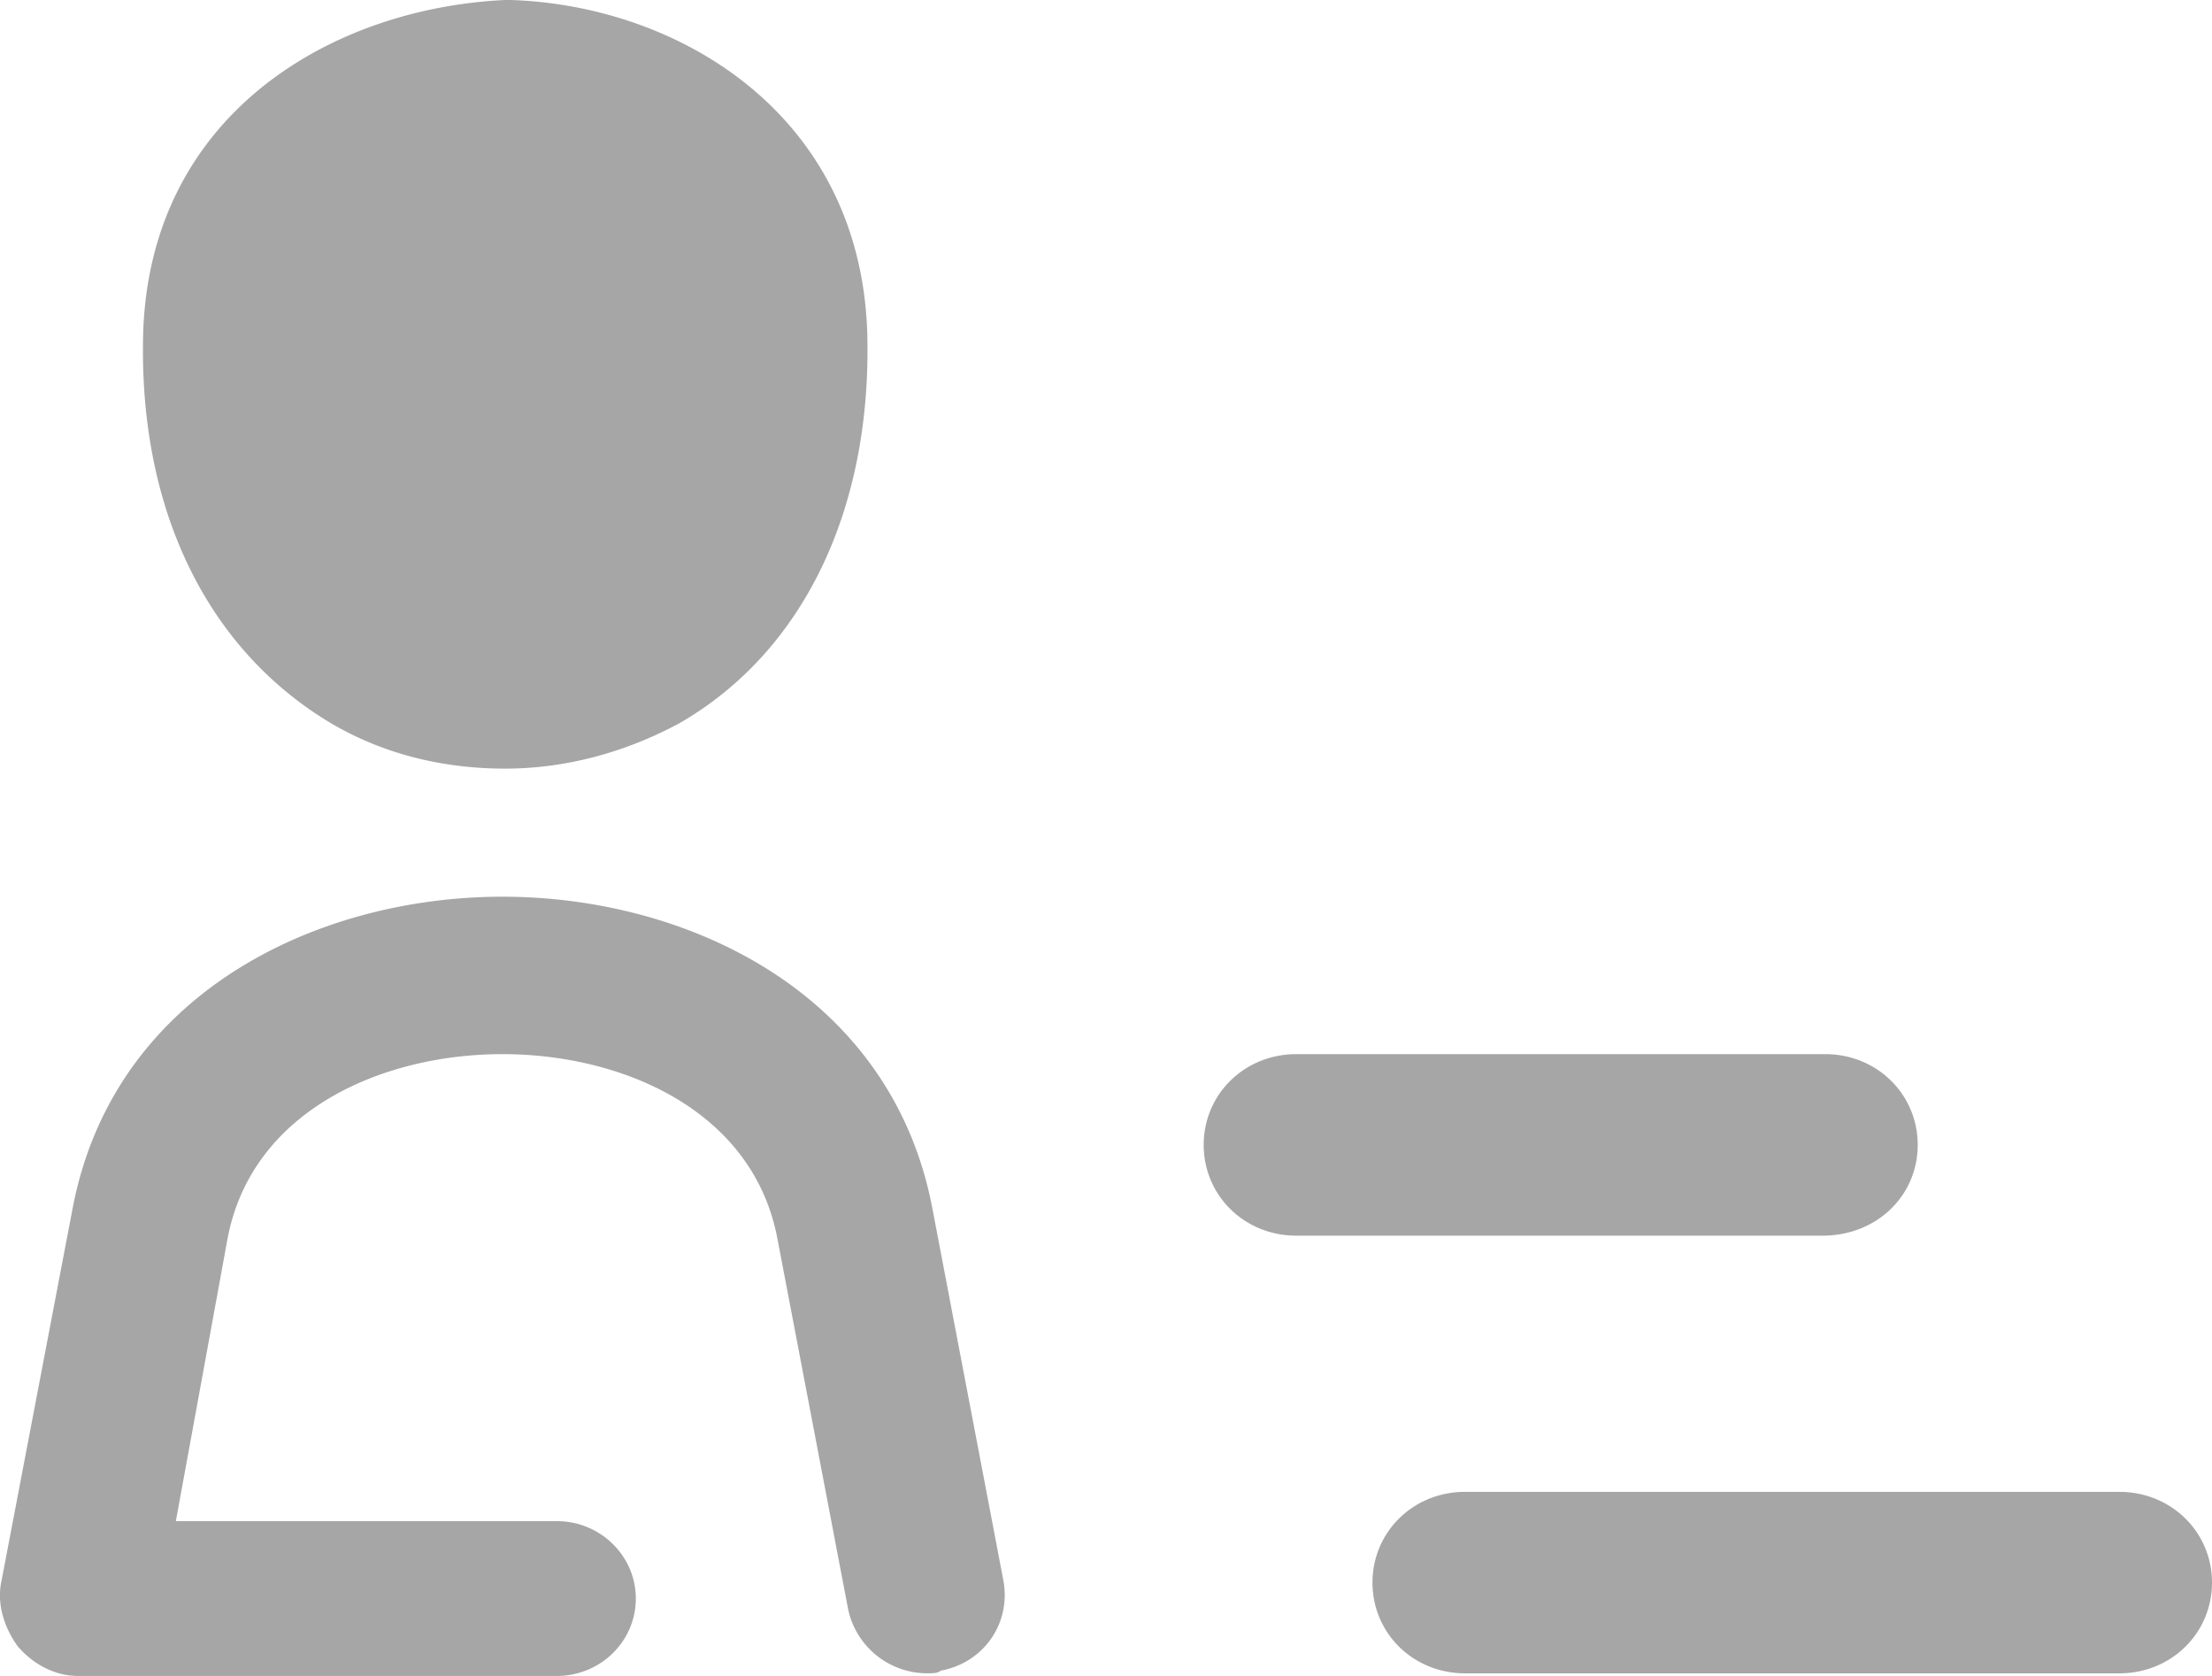
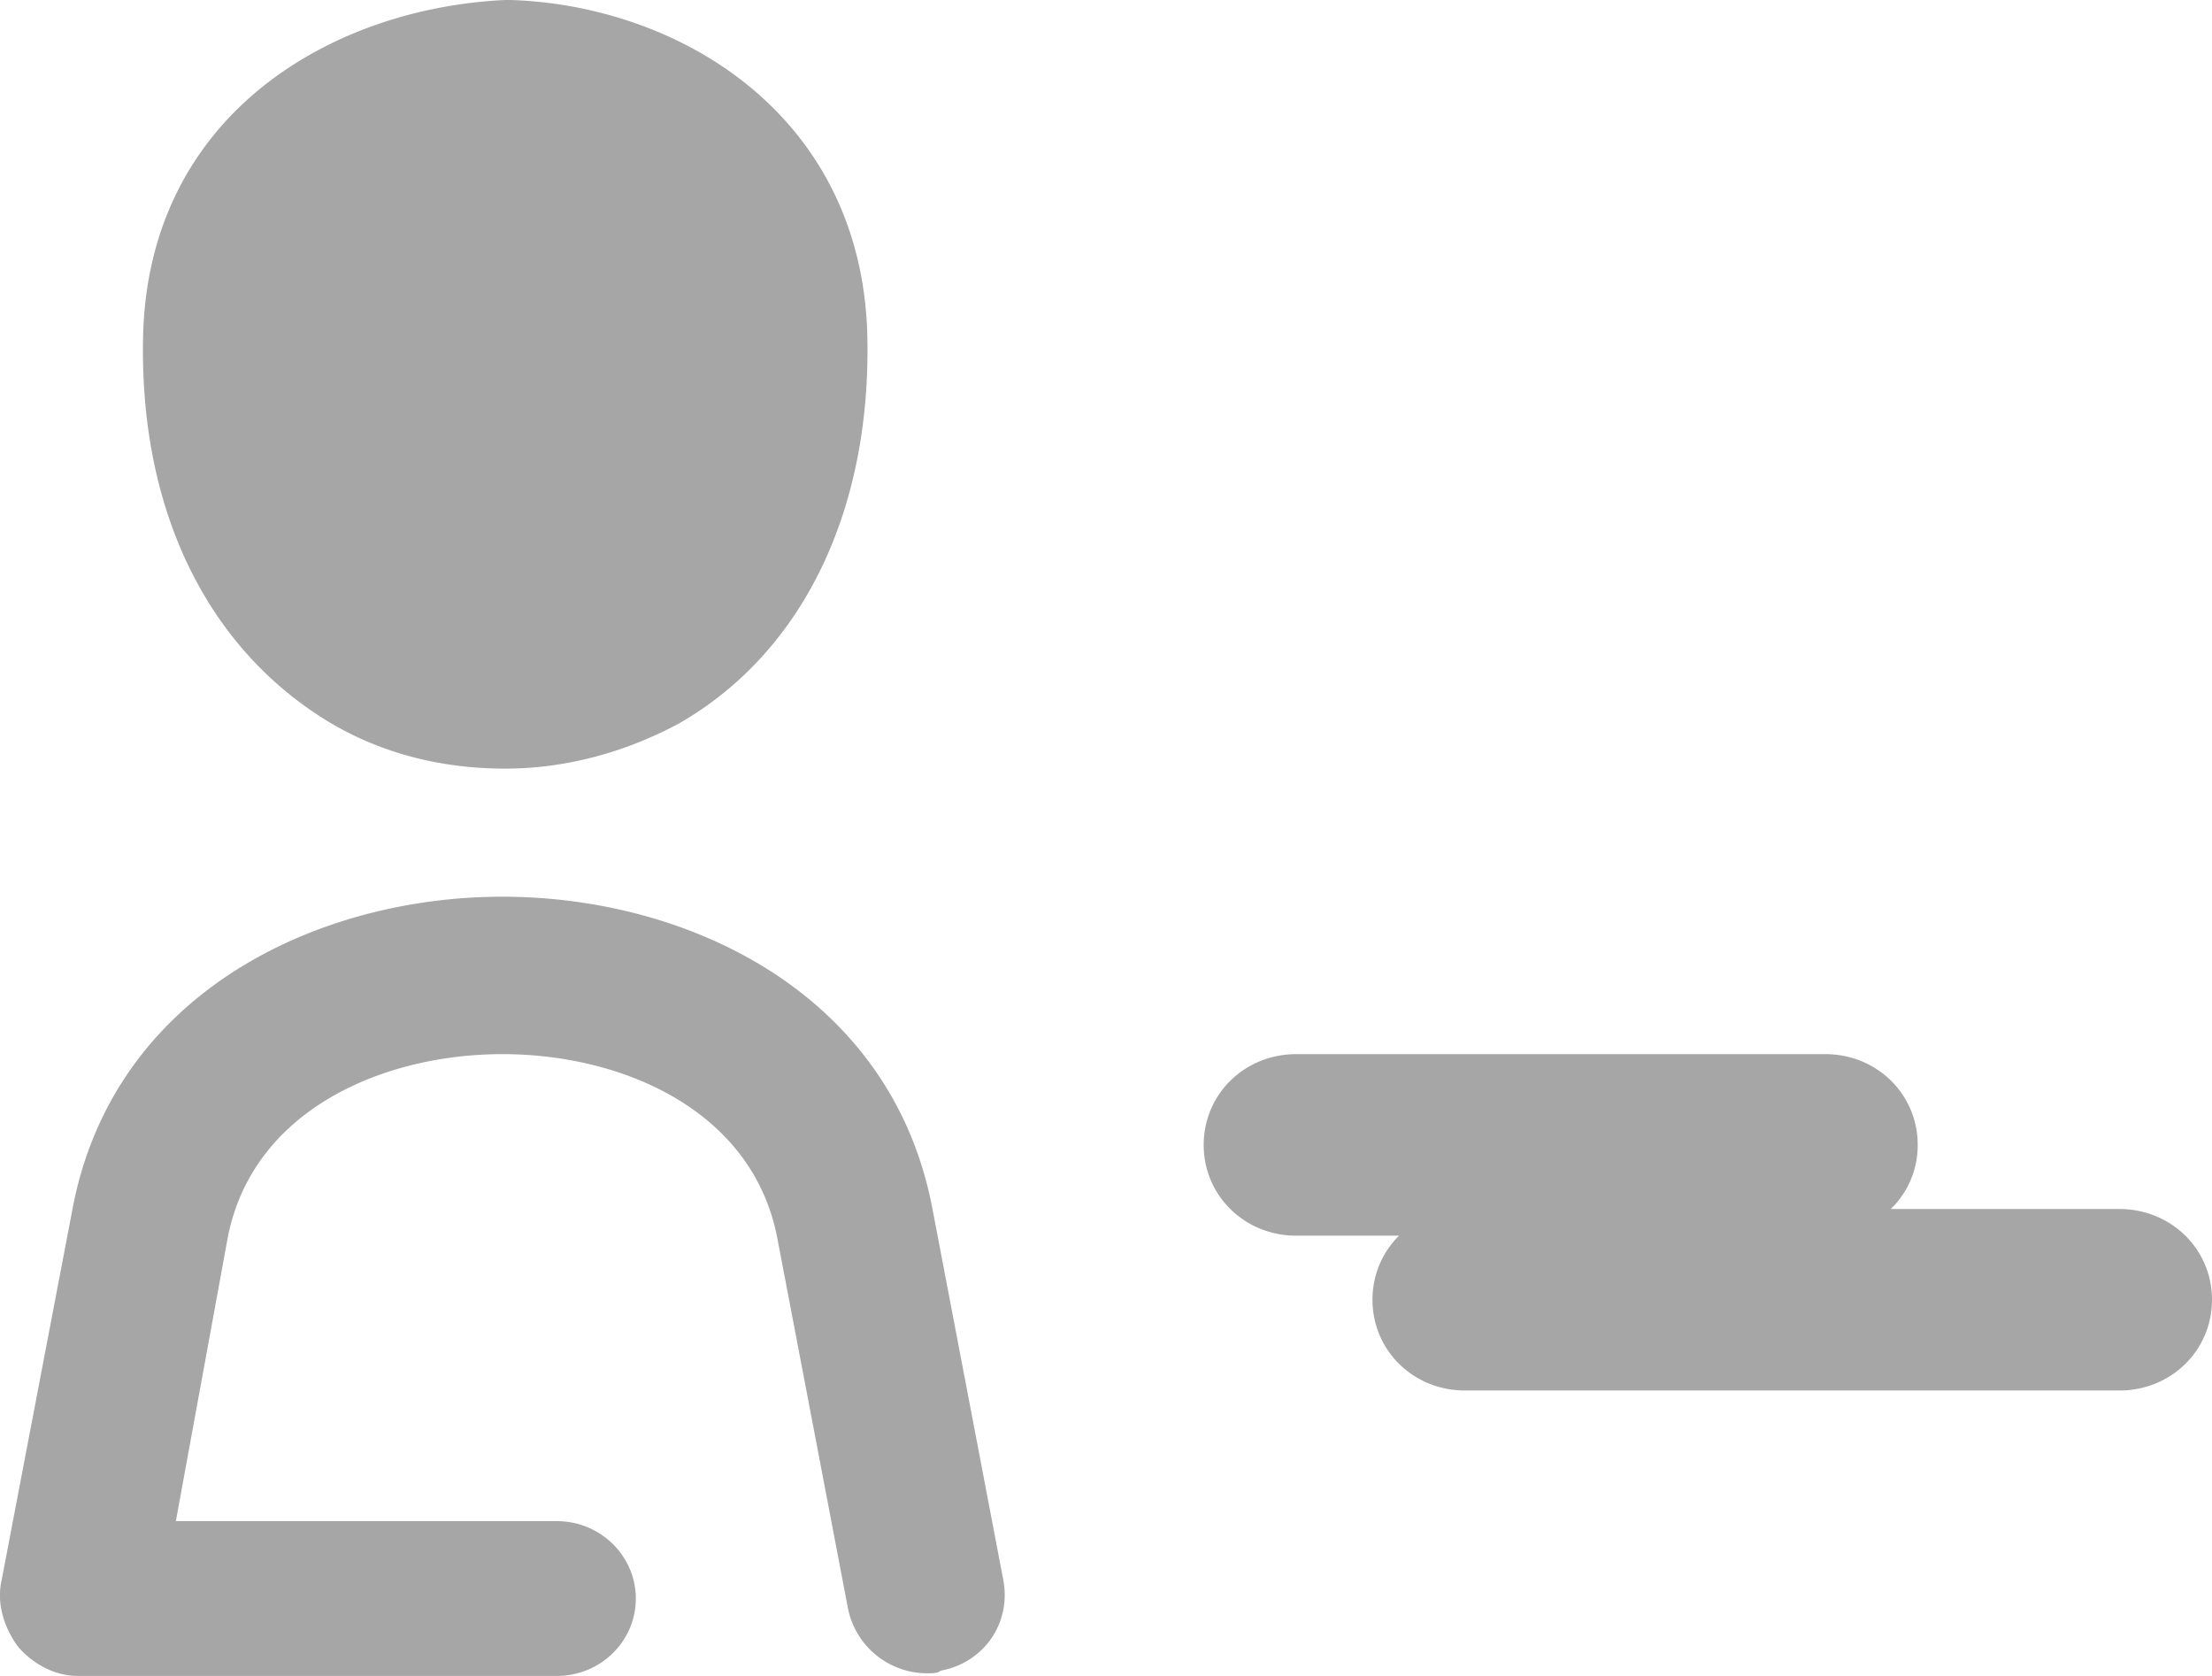
<svg xmlns="http://www.w3.org/2000/svg" width="66" height="50" viewBox="0 0 66 50">
  <g fill="#A6A6A6">
-     <path d="M9.876 21.577c1.625.955 3.411 1.354 5.198 1.354 1.786 0 3.572-.477 5.197-1.354 3.736-2.15 5.765-6.45 5.604-11.704C25.63 3.344 20.189.159 15.237 0h-.163C9.958.238 4.517 3.344 4.274 9.873c-.163 5.255 1.867 9.475 5.602 11.704zM27.823 36.07c-1.218-6.45-7.309-9.318-12.83-9.318-5.522 0-11.613 2.867-12.83 9.318L.05 47.135c-.163.717.08 1.432.487 1.992.487.557 1.136.873 1.786.873h14.293c1.299 0 2.355-1.032 2.355-2.308 0-1.273-1.056-2.31-2.355-2.31H5.247l1.544-8.437c.73-3.824 4.628-5.496 8.202-5.496s7.47 1.672 8.201 5.496l2.112 11.066a2.413 2.413 0 002.355 1.91c.162 0 .325 0 .405-.078 1.3-.238 2.113-1.433 1.869-2.708L27.823 36.07zM63.237 44.508H43.711c-1.542 0-2.76 1.195-2.76 2.706 0 1.513 1.218 2.708 2.76 2.708h19.526c1.543 0 2.763-1.195 2.763-2.708 0-1.51-1.22-2.706-2.763-2.706zM57.219 34.157c0-1.514-1.219-2.708-2.761-2.708h-15.78c-1.544 0-2.763 1.194-2.763 2.708 0 1.513 1.219 2.708 2.763 2.708h15.699c1.623 0 2.842-1.195 2.842-2.708z" />
+     <path d="M9.876 21.577c1.625.955 3.411 1.354 5.198 1.354 1.786 0 3.572-.477 5.197-1.354 3.736-2.15 5.765-6.45 5.604-11.704C25.63 3.344 20.189.159 15.237 0h-.163C9.958.238 4.517 3.344 4.274 9.873c-.163 5.255 1.867 9.475 5.602 11.704zM27.823 36.07c-1.218-6.45-7.309-9.318-12.83-9.318-5.522 0-11.613 2.867-12.83 9.318L.05 47.135c-.163.717.08 1.432.487 1.992.487.557 1.136.873 1.786.873h14.293c1.299 0 2.355-1.032 2.355-2.308 0-1.273-1.056-2.31-2.355-2.31H5.247l1.544-8.437c.73-3.824 4.628-5.496 8.202-5.496s7.47 1.672 8.201 5.496l2.112 11.066a2.413 2.413 0 002.355 1.91c.162 0 .325 0 .405-.078 1.3-.238 2.113-1.433 1.869-2.708L27.823 36.07zH43.711c-1.542 0-2.76 1.195-2.76 2.706 0 1.513 1.218 2.708 2.76 2.708h19.526c1.543 0 2.763-1.195 2.763-2.708 0-1.51-1.22-2.706-2.763-2.706zM57.219 34.157c0-1.514-1.219-2.708-2.761-2.708h-15.78c-1.544 0-2.763 1.194-2.763 2.708 0 1.513 1.219 2.708 2.763 2.708h15.699c1.623 0 2.842-1.195 2.842-2.708z" />
  </g>
</svg>